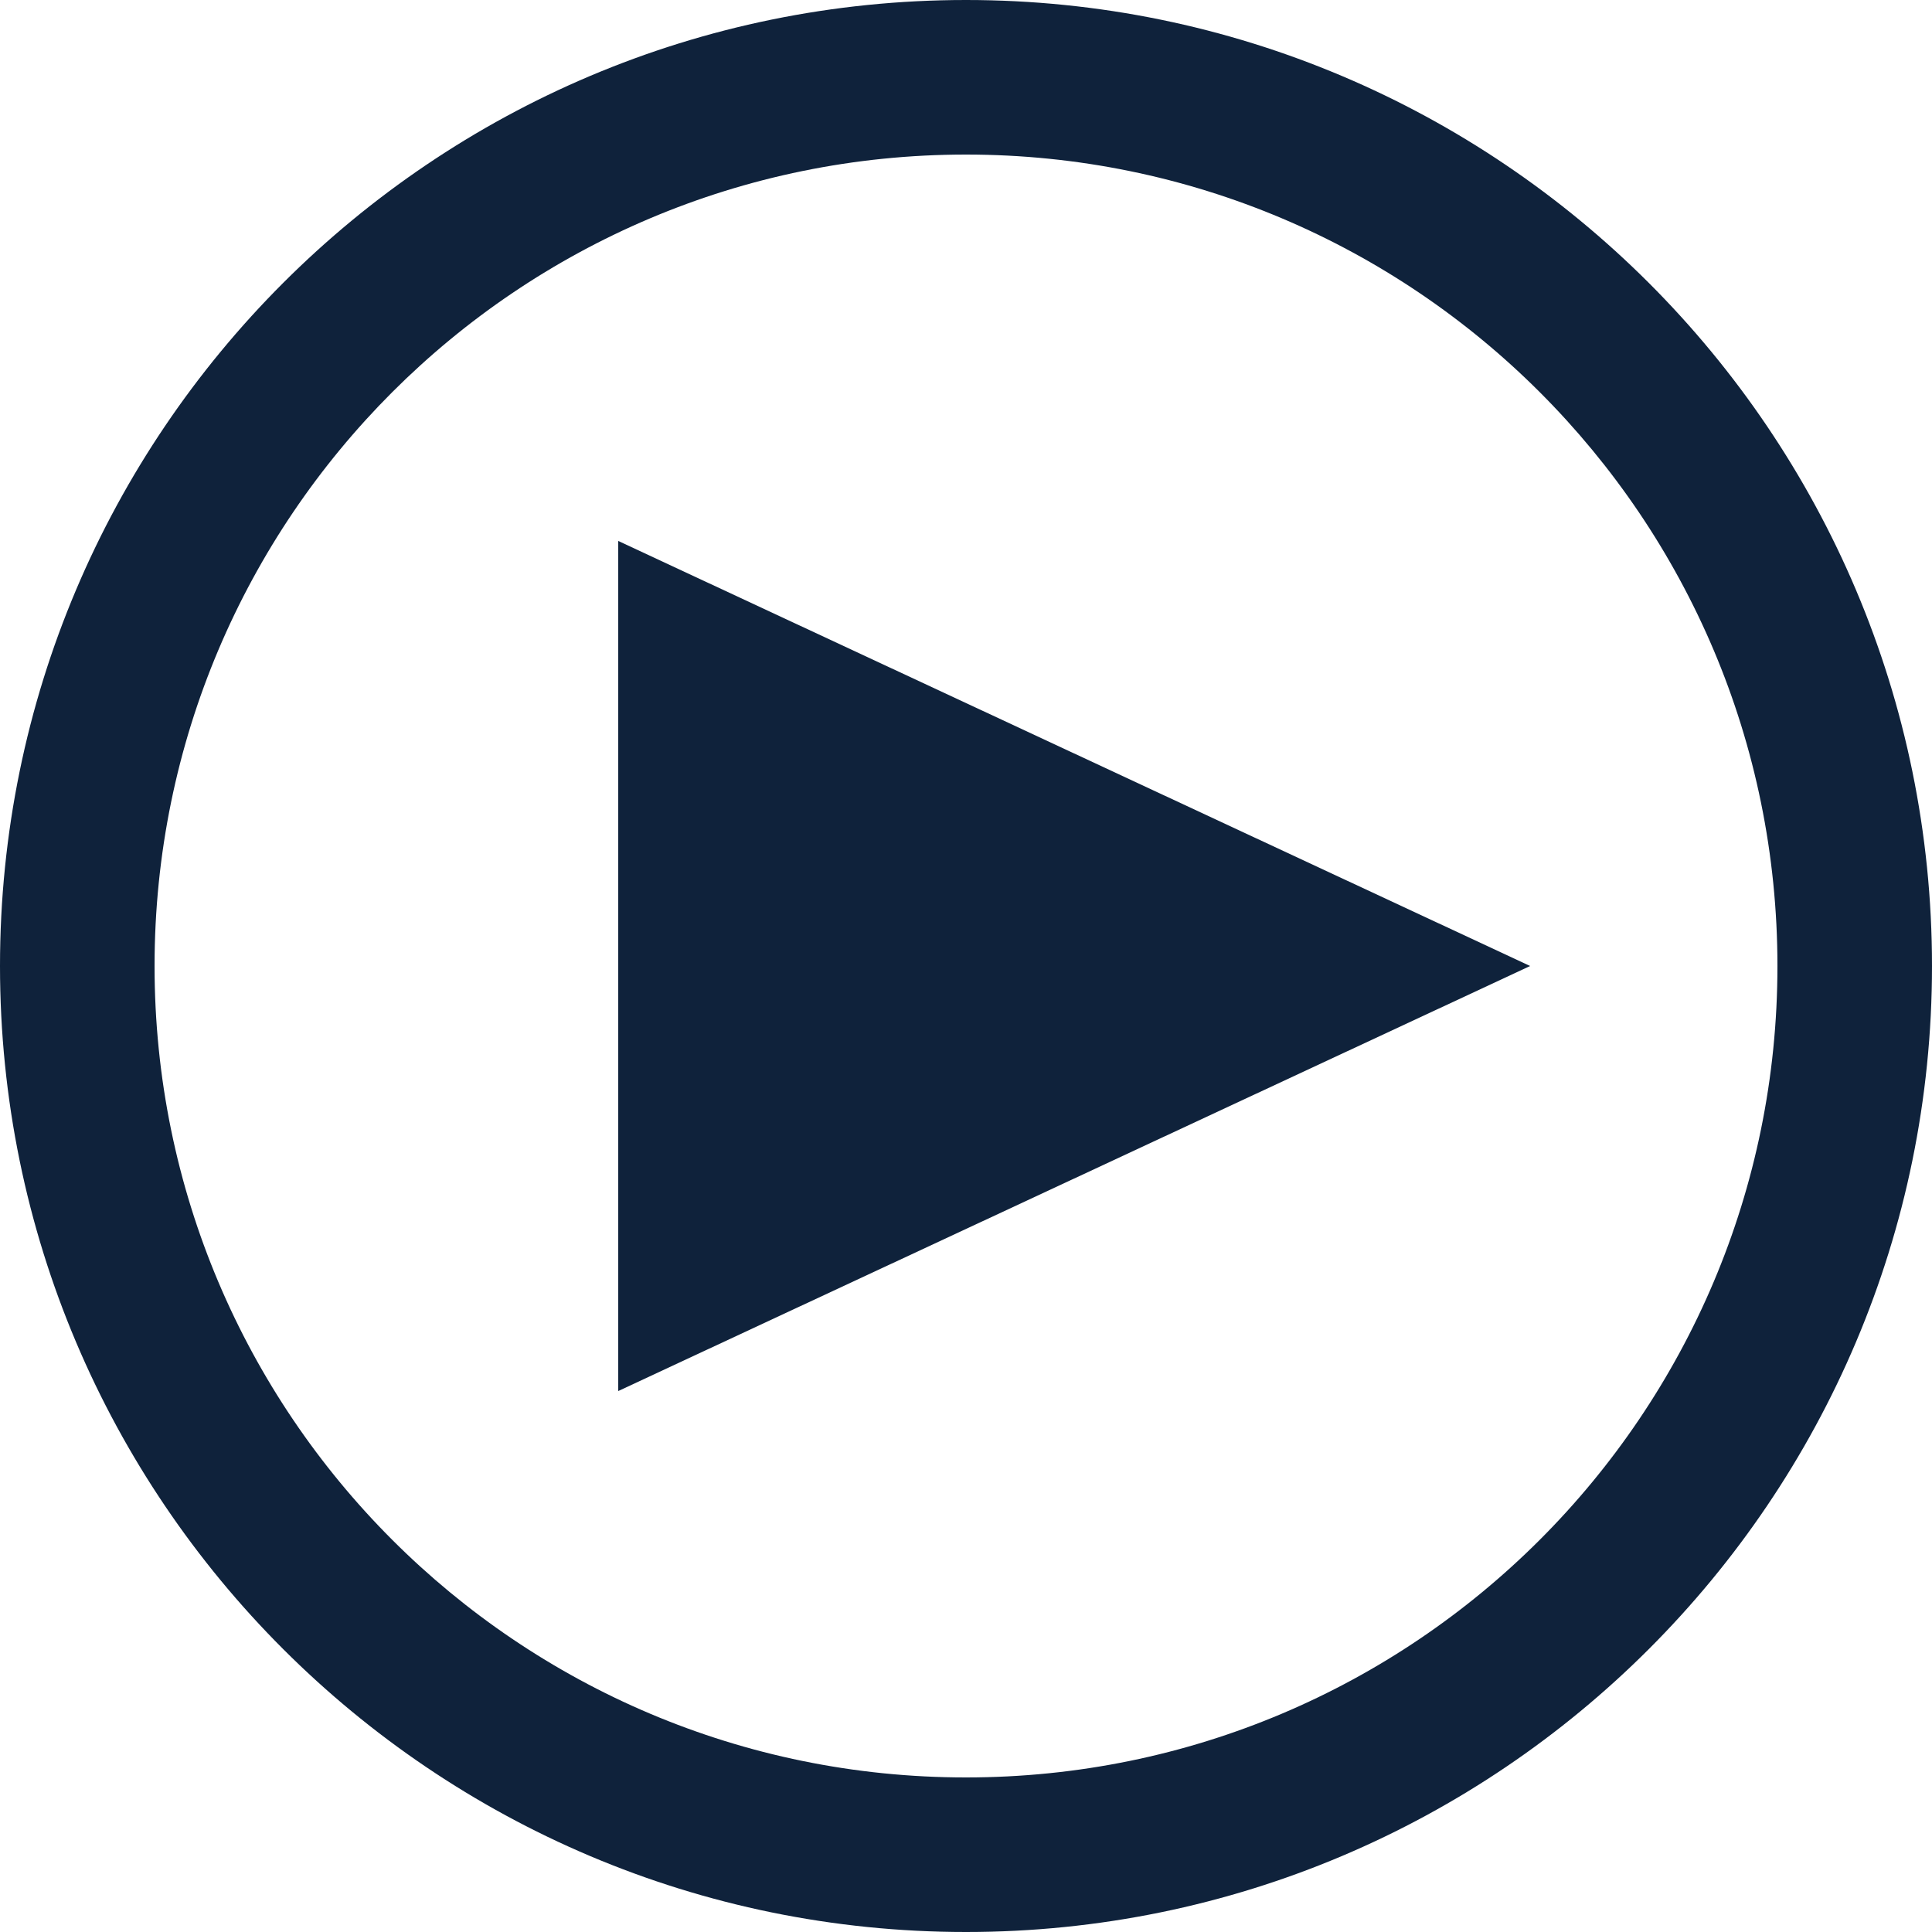
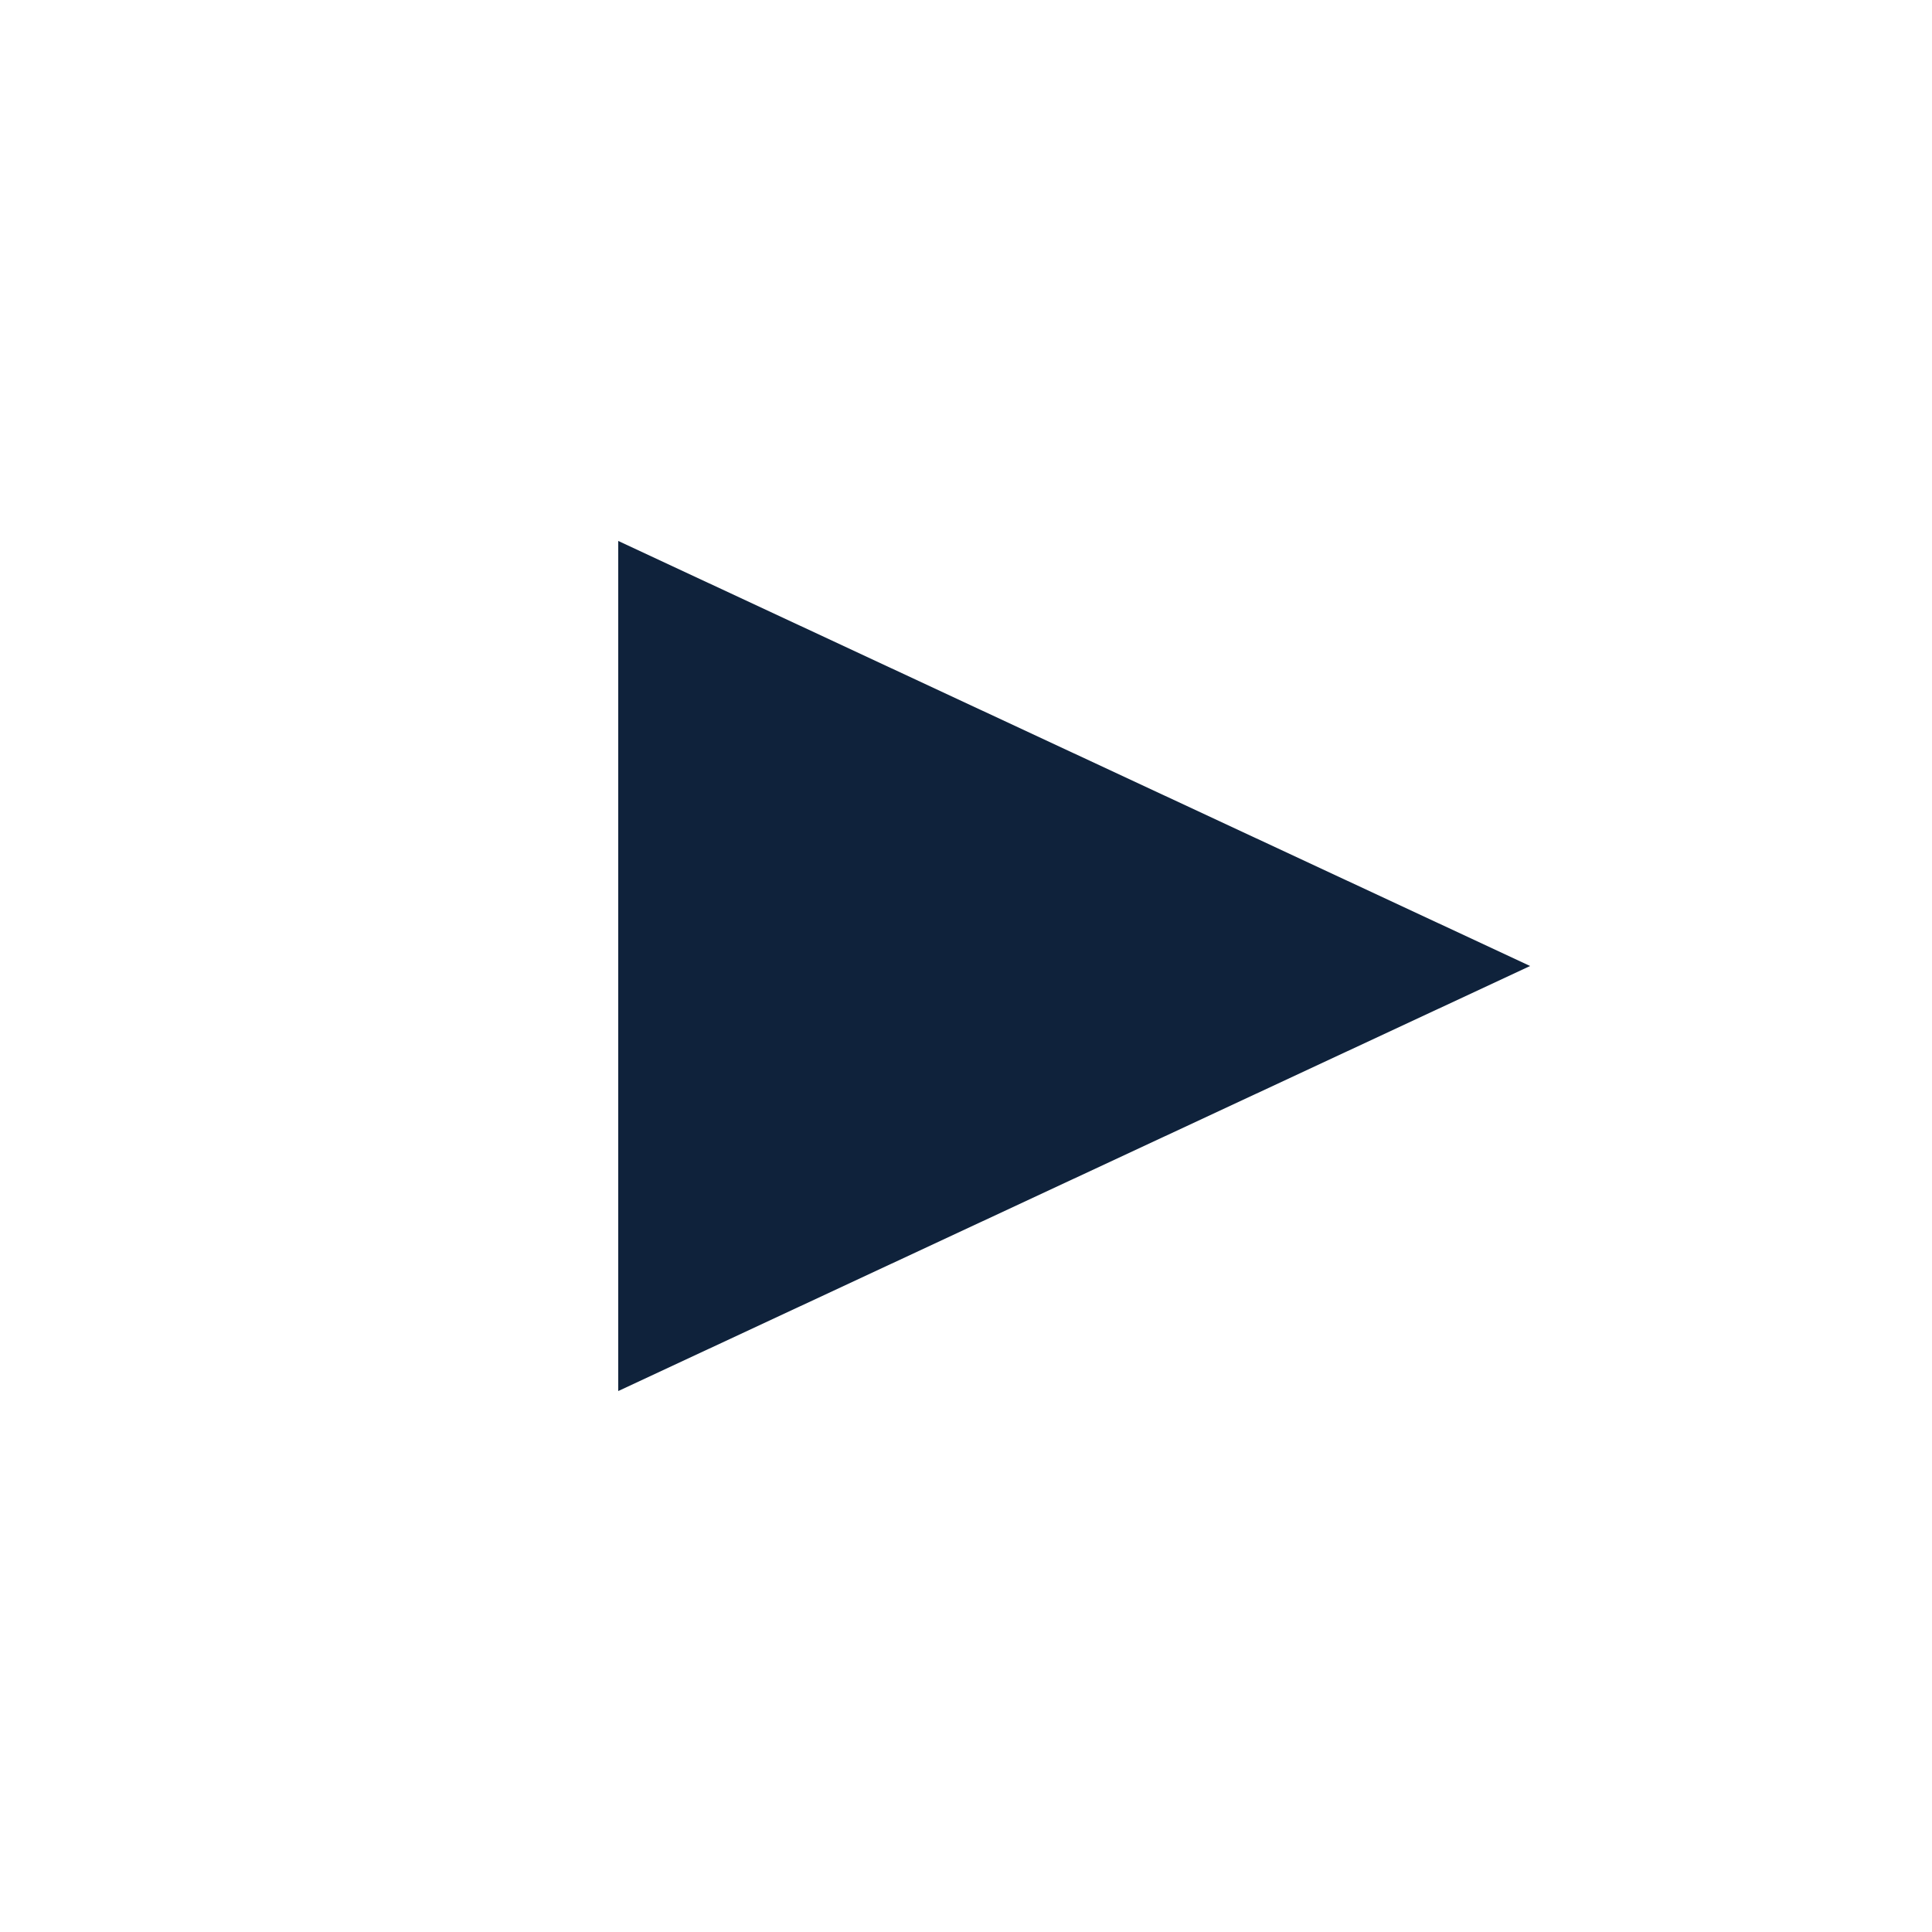
<svg xmlns="http://www.w3.org/2000/svg" id="Calque_1" data-name="Calque 1" viewBox="0 0 25 25">
  <defs>
    <style>
      .cls-1 {
        fill: #0f223b;
      }
    </style>
  </defs>
-   <path class="cls-1" d="M12.5,2c5.8,0,10.5,4.7,10.5,10.5s-4.7,10.5-10.5,10.5S2,18.3,2,12.5,6.7,2,12.5,2M12.5,0C5.6,0,0,5.6,0,12.5s5.6,12.5,12.5,12.5,12.5-5.6,12.5-12.5S19.4,0,12.5,0h0Z" />
  <polygon class="cls-1" points="19.8 12.5 8 7 8 18 19.8 12.5 8 7 8 18 19.8 12.5" />
</svg>